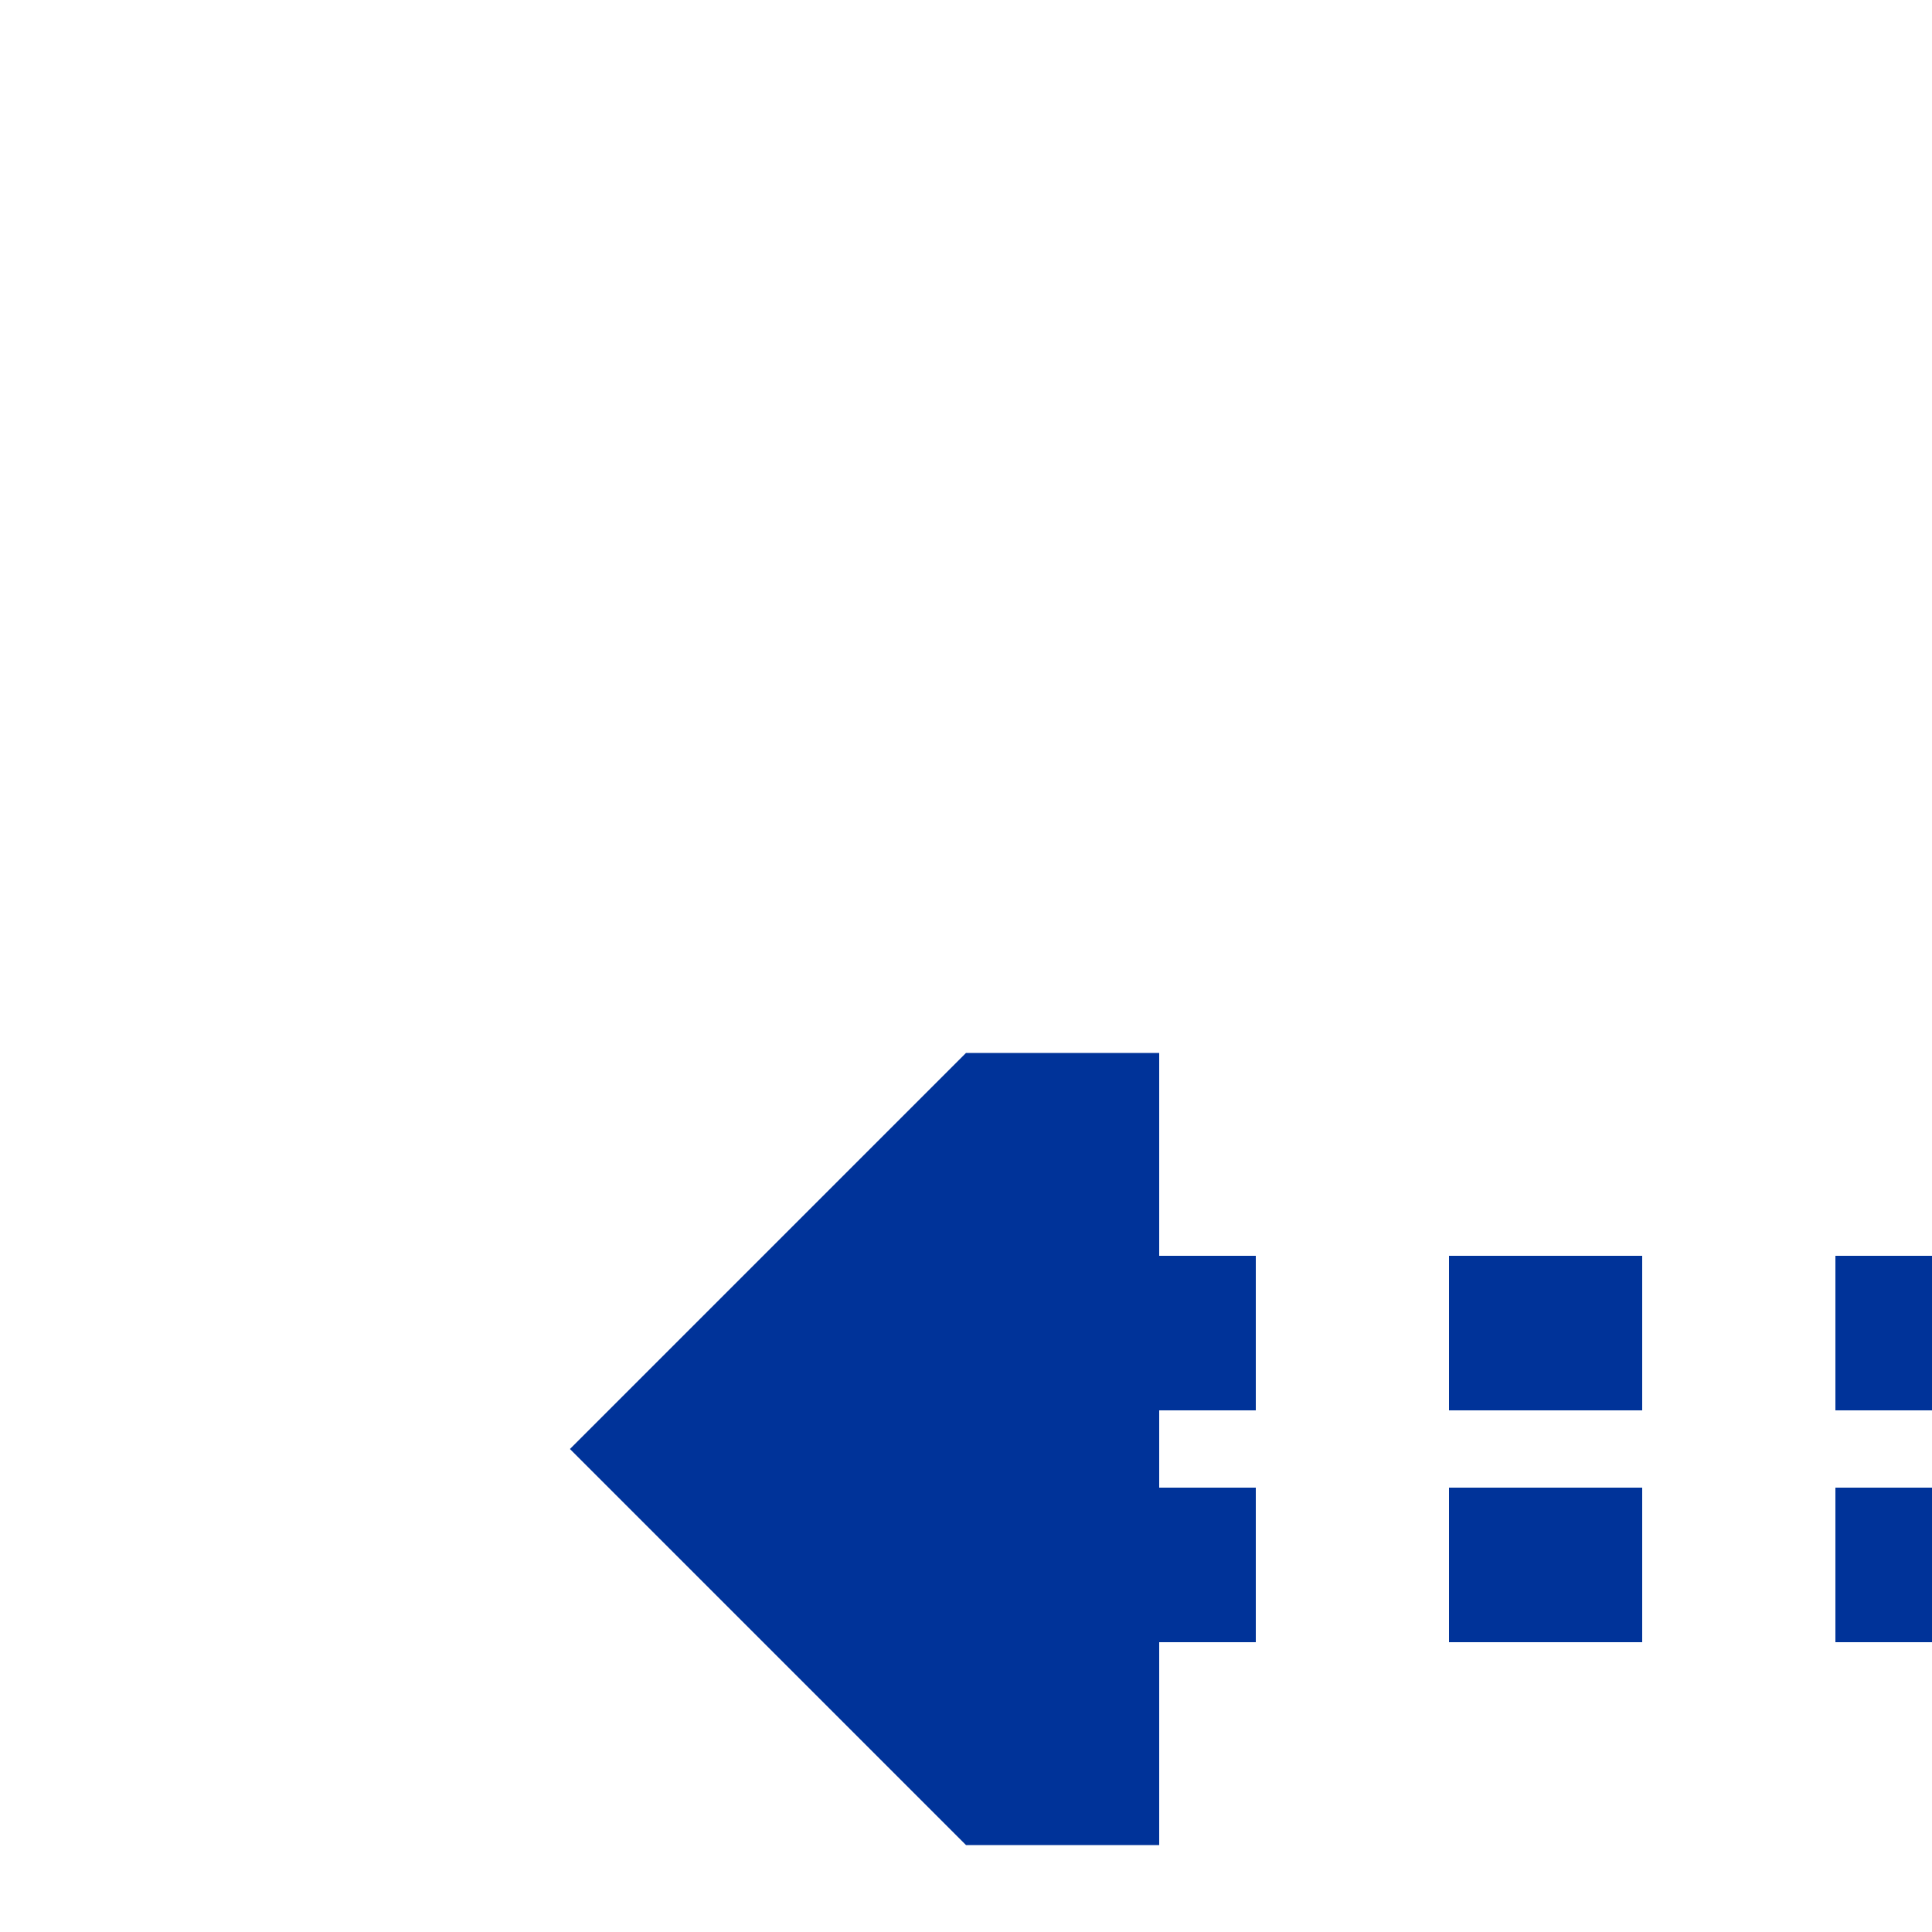
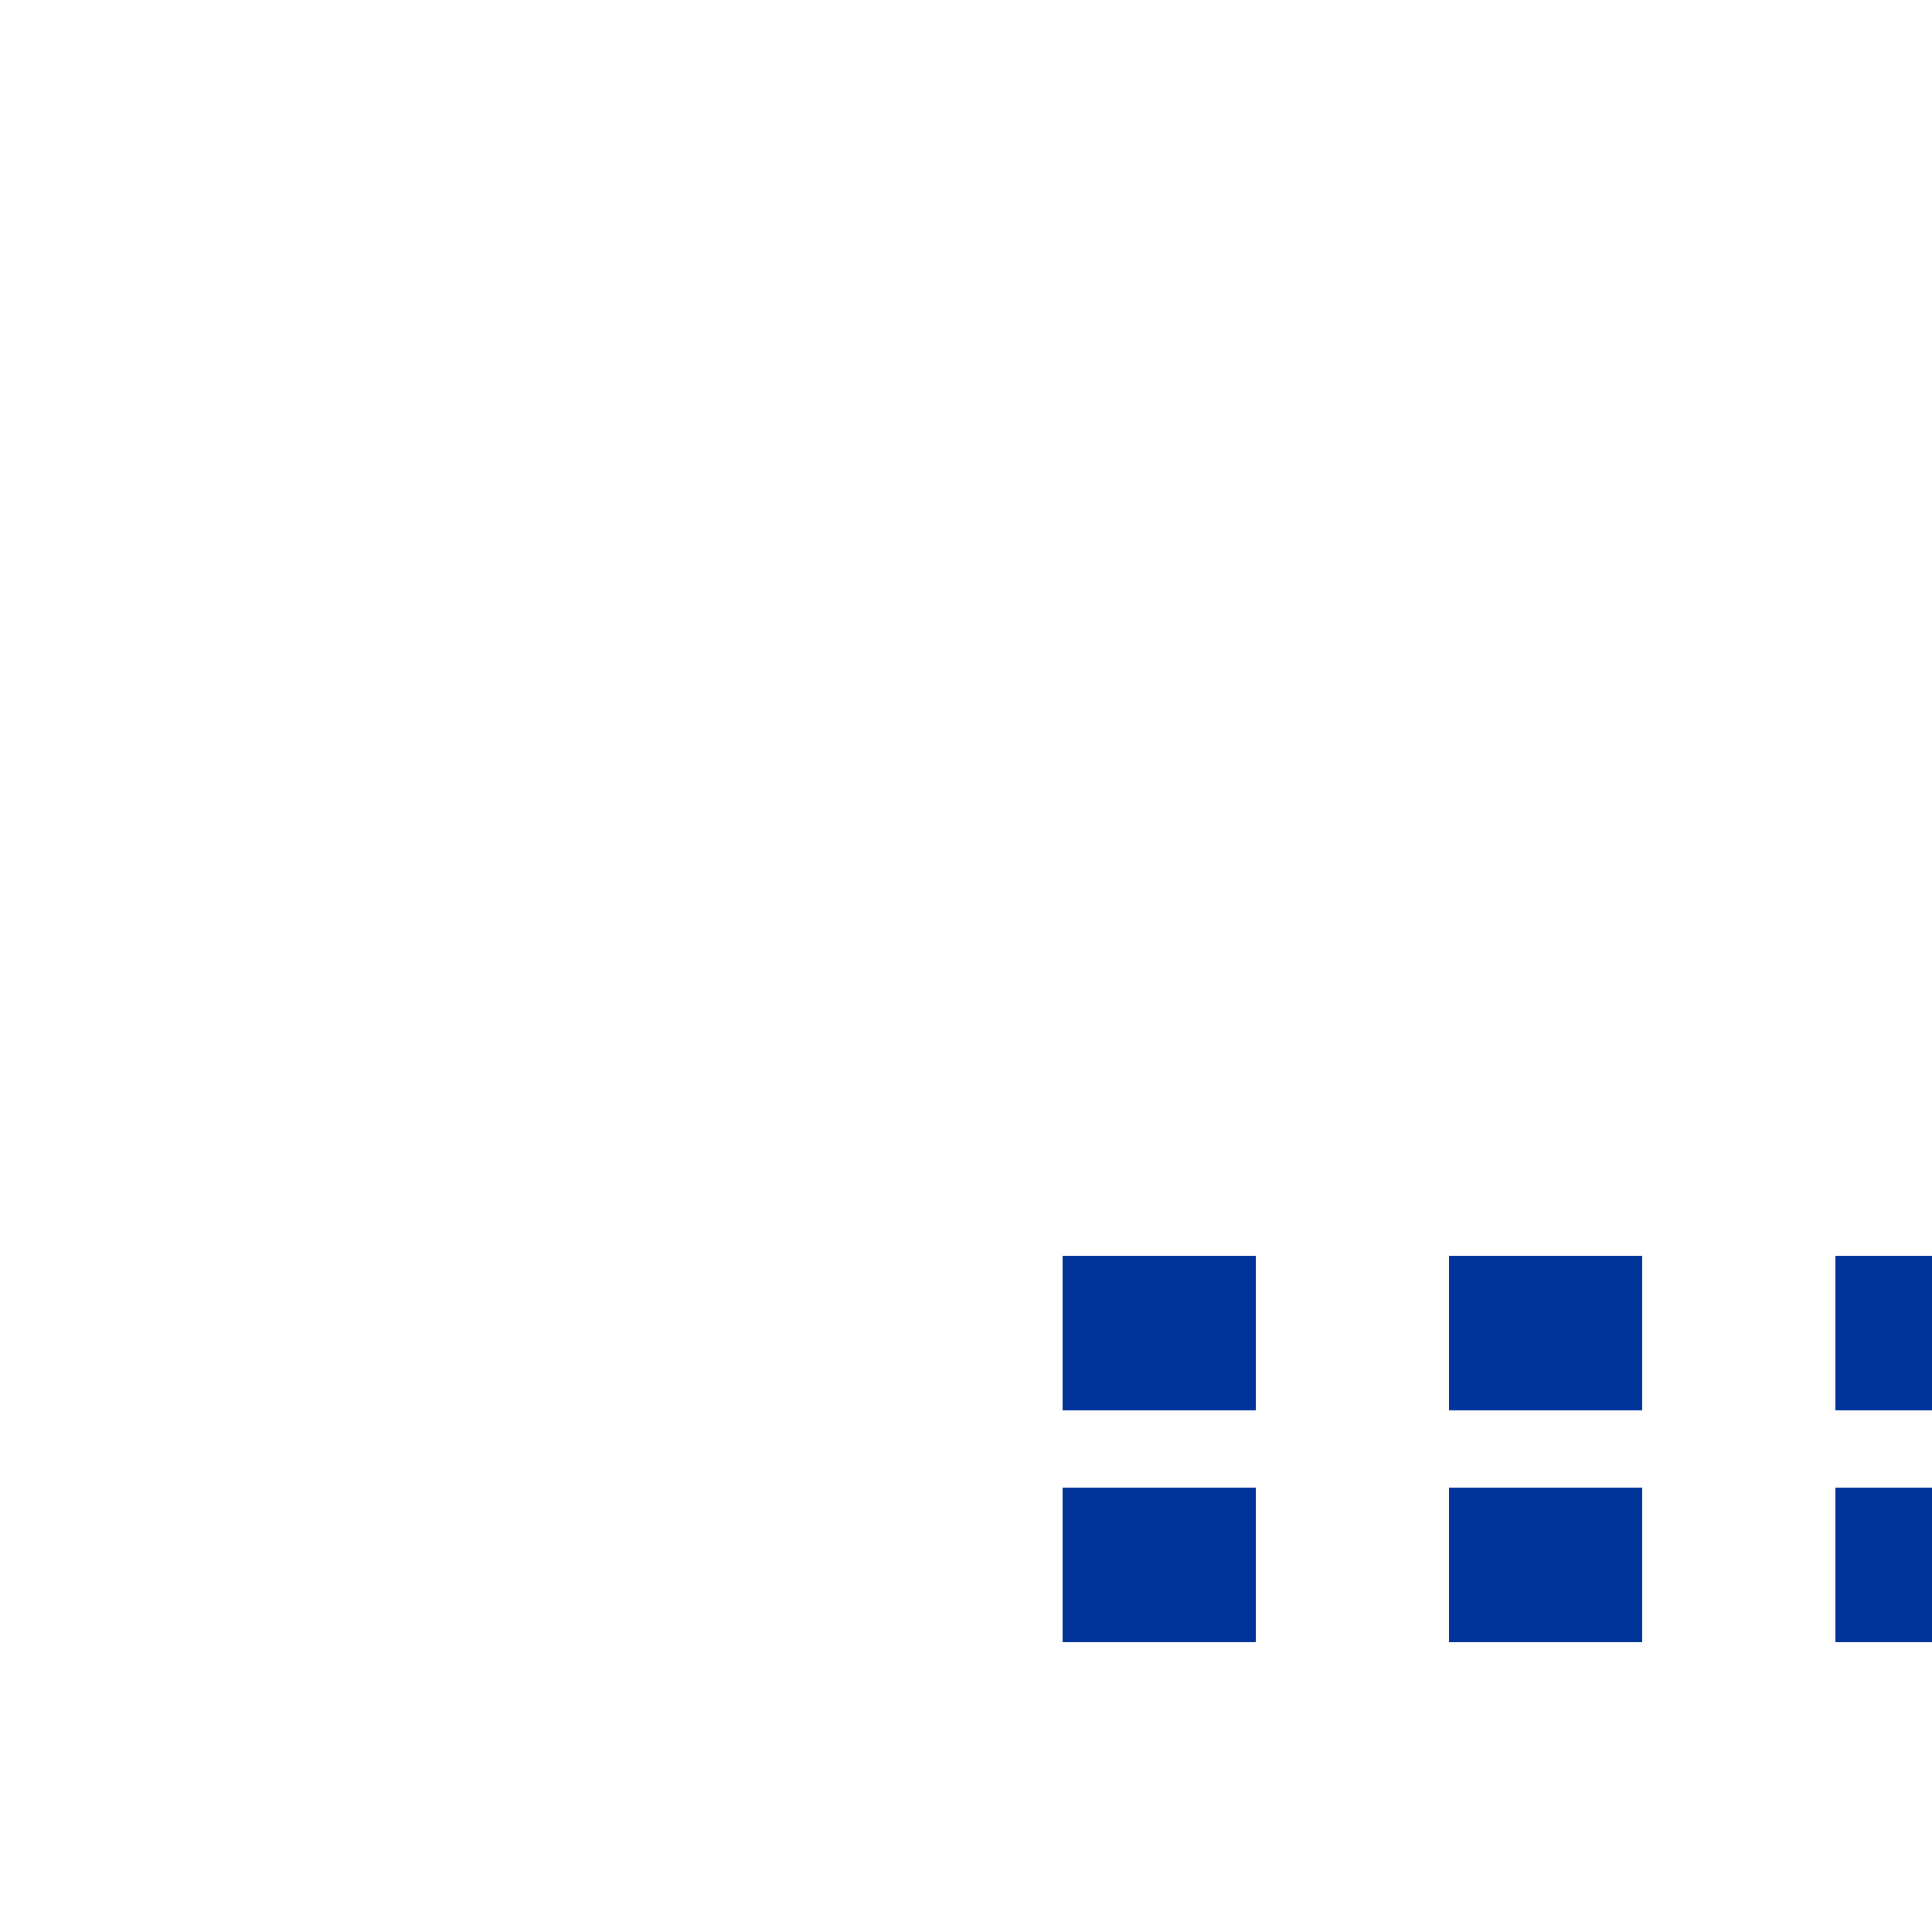
<svg xmlns="http://www.w3.org/2000/svg" width="500" height="500">
  <title>ut-CONTgq</title>
  <g stroke="#003399" stroke-width="40" stroke-dasharray="50" fill="none">
    <path d="M 525,345 H 250 M 525,405 H 250" />
  </g>
  <g stroke="none" fill="#003399">
-     <path d="m 300,477.5 -50,0 -102.5,-102.5 102.5,-102.5 50,0" />
-   </g>
+     </g>
</svg>